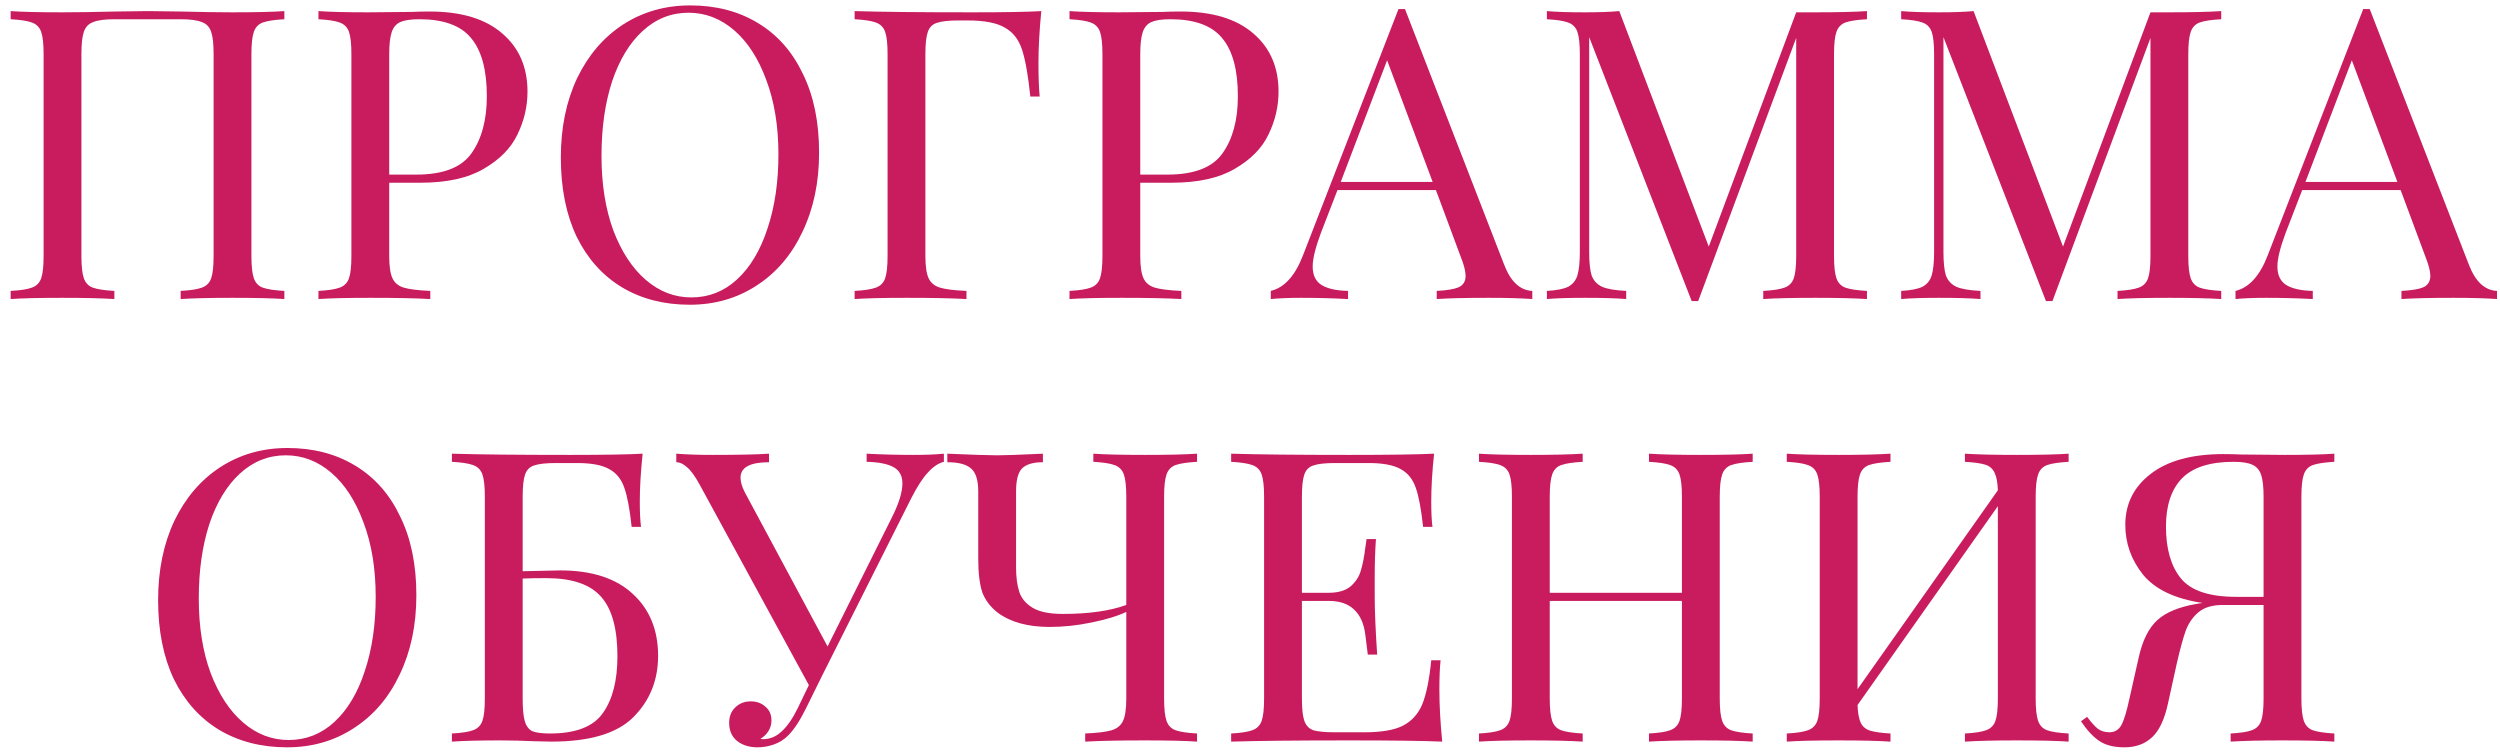
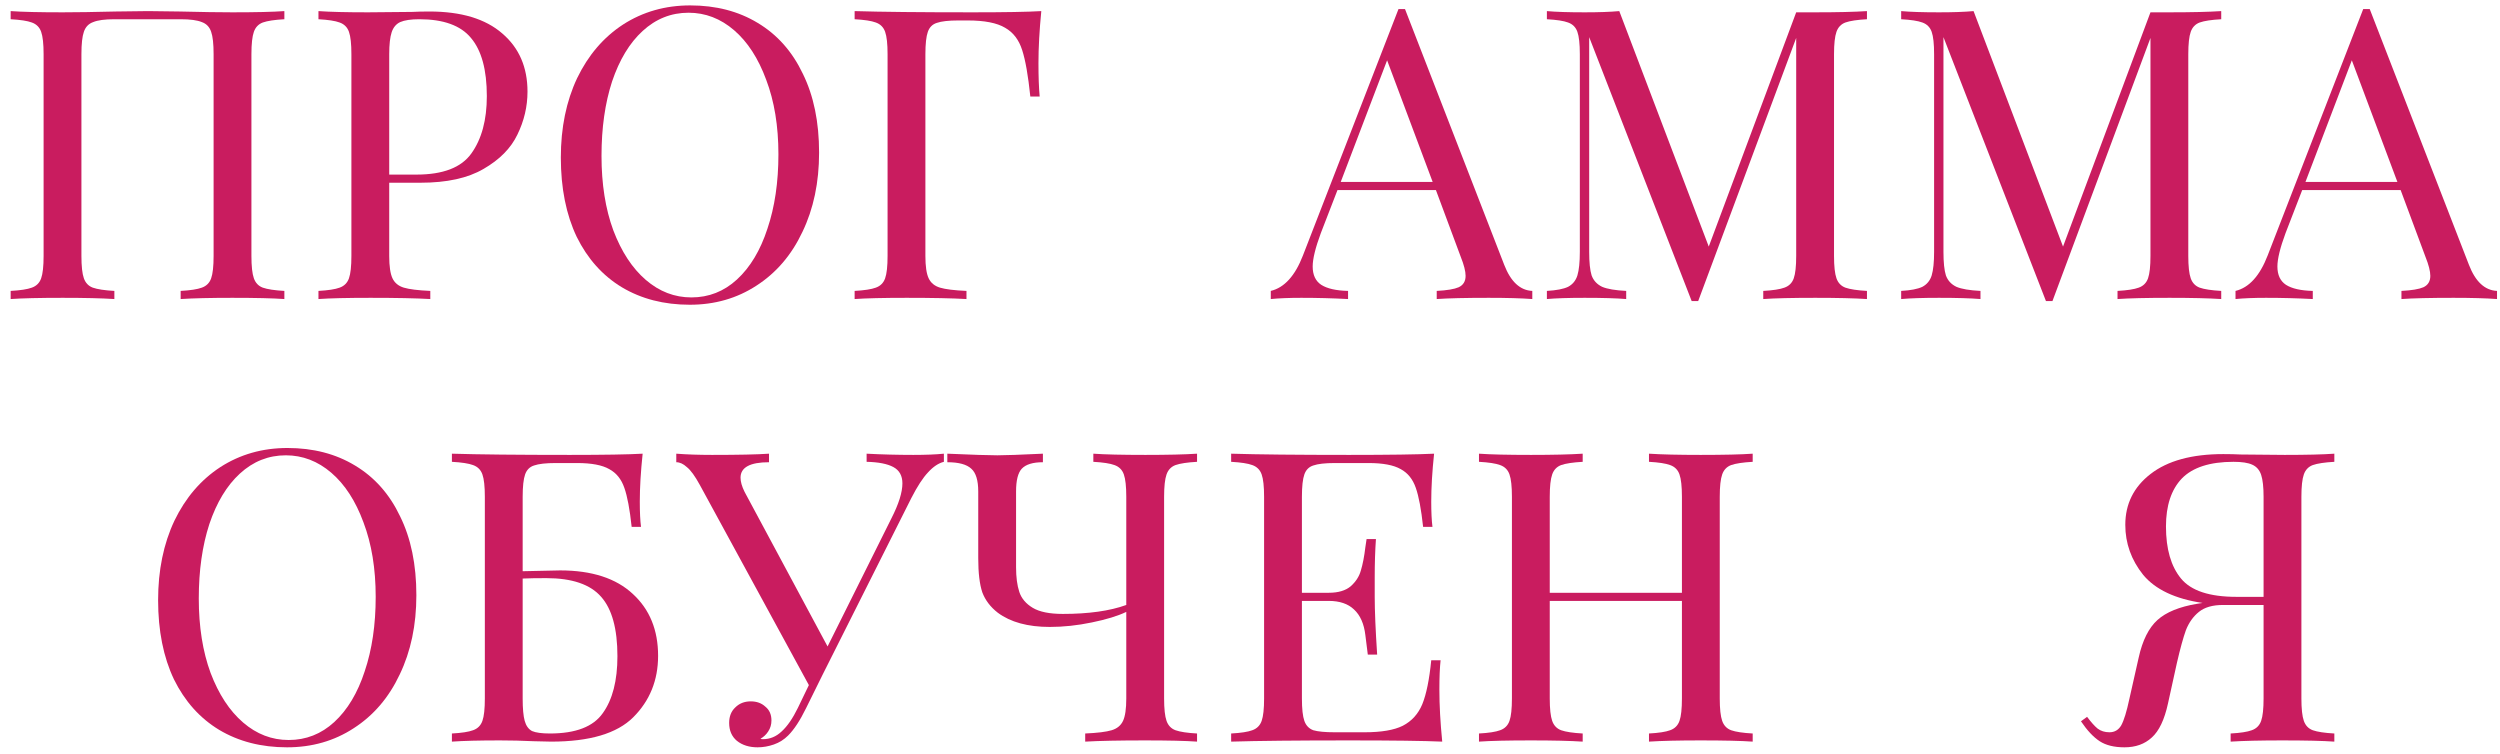
<svg xmlns="http://www.w3.org/2000/svg" width="209" height="63" viewBox="0 0 209 63" fill="none">
  <path d="M23.773 1.608C22.957 1.653 22.356 1.744 21.971 1.88C21.608 2.016 21.359 2.277 21.223 2.662C21.087 3.047 21.019 3.671 21.019 4.532V21.396C21.019 22.258 21.087 22.881 21.223 23.266C21.359 23.651 21.608 23.912 21.971 24.048C22.356 24.184 22.957 24.275 23.773 24.32V25C22.821 24.932 21.37 24.898 19.421 24.898C17.585 24.898 16.145 24.932 15.103 25V24.32C15.919 24.275 16.508 24.184 16.871 24.048C17.256 23.912 17.517 23.651 17.653 23.266C17.789 22.881 17.857 22.258 17.857 21.396V4.532C17.857 3.671 17.789 3.047 17.653 2.662C17.517 2.254 17.256 1.982 16.871 1.846C16.485 1.687 15.896 1.608 15.103 1.608H9.561C8.767 1.608 8.178 1.687 7.793 1.846C7.407 1.982 7.147 2.254 7.011 2.662C6.875 3.047 6.807 3.671 6.807 4.532V21.396C6.807 22.258 6.875 22.881 7.011 23.266C7.147 23.651 7.396 23.912 7.759 24.048C8.144 24.184 8.745 24.275 9.561 24.32V25C8.518 24.932 7.079 24.898 5.243 24.898C3.293 24.898 1.843 24.932 0.891 25V24.32C1.707 24.275 2.296 24.184 2.659 24.048C3.044 23.912 3.305 23.651 3.441 23.266C3.577 22.881 3.645 22.258 3.645 21.396V4.532C3.645 3.671 3.577 3.047 3.441 2.662C3.305 2.277 3.044 2.016 2.659 1.88C2.296 1.744 1.707 1.653 0.891 1.608V0.928C1.843 0.996 3.293 1.03 5.243 1.03C6.376 1.03 7.849 1.007 9.663 0.962L12.383 0.928L15.035 0.962C16.848 1.007 18.31 1.03 19.421 1.03C21.37 1.03 22.821 0.996 23.773 0.928V1.608Z" fill="#C91C5F" />
  <path d="M32.539 15.276V21.396C32.539 22.258 32.63 22.881 32.811 23.266C32.992 23.651 33.31 23.912 33.763 24.048C34.216 24.184 34.953 24.275 35.973 24.32V25C34.794 24.932 33.128 24.898 30.975 24.898C29.026 24.898 27.575 24.932 26.623 25V24.32C27.439 24.275 28.028 24.184 28.391 24.048C28.776 23.912 29.037 23.651 29.173 23.266C29.309 22.881 29.377 22.258 29.377 21.396V4.532C29.377 3.671 29.309 3.047 29.173 2.662C29.037 2.277 28.776 2.016 28.391 1.88C28.028 1.744 27.439 1.653 26.623 1.608V0.928C27.575 0.996 28.958 1.03 30.771 1.03L34.443 0.996C34.874 0.973 35.361 0.962 35.905 0.962C38.557 0.962 40.586 1.574 41.991 2.798C43.396 3.999 44.099 5.62 44.099 7.66C44.099 8.907 43.816 10.108 43.249 11.264C42.705 12.398 41.764 13.35 40.427 14.12C39.112 14.891 37.356 15.276 35.157 15.276H32.539ZM35.055 1.608C34.352 1.608 33.82 1.687 33.457 1.846C33.117 2.005 32.879 2.288 32.743 2.696C32.607 3.104 32.539 3.716 32.539 4.532V14.596H34.817C37.038 14.596 38.568 14.007 39.407 12.828C40.268 11.627 40.699 10.029 40.699 8.034C40.699 5.835 40.257 4.215 39.373 3.172C38.512 2.129 37.072 1.608 35.055 1.608Z" fill="#C91C5F" />
  <path d="M57.698 0.452C59.851 0.452 61.732 0.939 63.342 1.914C64.974 2.889 66.232 4.305 67.116 6.164C68.022 8 68.476 10.199 68.476 12.76C68.476 15.254 68.011 17.463 67.082 19.39C66.175 21.317 64.894 22.813 63.24 23.878C61.608 24.944 59.749 25.476 57.664 25.476C55.51 25.476 53.618 24.989 51.986 24.014C50.376 23.04 49.118 21.634 48.212 19.798C47.328 17.939 46.886 15.729 46.886 13.168C46.886 10.675 47.339 8.465 48.246 6.538C49.175 4.611 50.456 3.115 52.088 2.05C53.742 0.985 55.612 0.452 57.698 0.452ZM57.562 1.064C56.111 1.064 54.83 1.574 53.72 2.594C52.632 3.591 51.782 4.997 51.17 6.81C50.58 8.623 50.286 10.697 50.286 13.032C50.286 15.389 50.614 17.463 51.272 19.254C51.952 21.045 52.858 22.427 53.992 23.402C55.125 24.377 56.394 24.864 57.8 24.864C59.25 24.864 60.52 24.366 61.608 23.368C62.718 22.348 63.568 20.931 64.158 19.118C64.77 17.305 65.076 15.231 65.076 12.896C65.076 10.539 64.736 8.465 64.056 6.674C63.398 4.883 62.503 3.501 61.37 2.526C60.236 1.551 58.967 1.064 57.562 1.064Z" fill="#C91C5F" />
  <path d="M87.053 0.928C86.895 2.537 86.815 3.988 86.815 5.28C86.815 6.413 86.849 7.343 86.917 8.068H86.135C85.954 6.323 85.727 5.031 85.455 4.192C85.183 3.331 84.707 2.707 84.027 2.322C83.347 1.914 82.305 1.71 80.899 1.71H80.117C79.301 1.71 78.701 1.778 78.315 1.914C77.953 2.027 77.703 2.277 77.567 2.662C77.431 3.047 77.363 3.671 77.363 4.532V21.396C77.363 22.258 77.454 22.881 77.635 23.266C77.817 23.651 78.134 23.912 78.587 24.048C79.041 24.184 79.777 24.275 80.797 24.32V25C79.619 24.932 77.953 24.898 75.799 24.898C73.85 24.898 72.399 24.932 71.447 25V24.32C72.263 24.275 72.853 24.184 73.215 24.048C73.601 23.912 73.861 23.651 73.997 23.266C74.133 22.881 74.201 22.258 74.201 21.396V4.532C74.201 3.671 74.133 3.047 73.997 2.662C73.861 2.277 73.601 2.016 73.215 1.88C72.853 1.744 72.263 1.653 71.447 1.608V0.928C73.669 0.996 76.955 1.03 81.307 1.03C84.005 1.03 85.92 0.996 87.053 0.928Z" fill="#C91C5F" />
-   <path d="M95.326 15.276V21.396C95.326 22.258 95.417 22.881 95.598 23.266C95.779 23.651 96.097 23.912 96.55 24.048C97.004 24.184 97.74 24.275 98.76 24.32V25C97.582 24.932 95.915 24.898 93.762 24.898C91.813 24.898 90.362 24.932 89.41 25V24.32C90.226 24.275 90.816 24.184 91.178 24.048C91.564 23.912 91.824 23.651 91.96 23.266C92.096 22.881 92.164 22.258 92.164 21.396V4.532C92.164 3.671 92.096 3.047 91.96 2.662C91.824 2.277 91.564 2.016 91.178 1.88C90.816 1.744 90.226 1.653 89.41 1.608V0.928C90.362 0.996 91.745 1.03 93.558 1.03L97.23 0.996C97.661 0.973 98.148 0.962 98.692 0.962C101.344 0.962 103.373 1.574 104.778 2.798C106.183 3.999 106.886 5.62 106.886 7.66C106.886 8.907 106.603 10.108 106.036 11.264C105.492 12.398 104.551 13.35 103.214 14.12C101.899 14.891 100.143 15.276 97.944 15.276H95.326ZM97.842 1.608C97.139 1.608 96.607 1.687 96.244 1.846C95.904 2.005 95.666 2.288 95.53 2.696C95.394 3.104 95.326 3.716 95.326 4.532V14.596H97.604C99.826 14.596 101.355 14.007 102.194 12.828C103.055 11.627 103.486 10.029 103.486 8.034C103.486 5.835 103.044 4.215 102.16 3.172C101.299 2.129 99.859 1.608 97.842 1.608Z" fill="#C91C5F" />
  <path d="M125.754 22.144C126.298 23.549 127.08 24.275 128.1 24.32V25C127.194 24.932 125.981 24.898 124.462 24.898C122.513 24.898 121.062 24.932 120.11 25V24.32C120.972 24.275 121.584 24.173 121.946 24.014C122.332 23.833 122.524 23.515 122.524 23.062C122.524 22.677 122.388 22.144 122.116 21.464L120.042 15.888H111.814L110.42 19.492C109.967 20.716 109.74 21.645 109.74 22.28C109.74 22.983 109.978 23.493 110.454 23.81C110.953 24.128 111.701 24.297 112.698 24.32V25C111.406 24.932 110.103 24.898 108.788 24.898C107.768 24.898 106.918 24.932 106.238 25V24.32C107.372 24.048 108.267 23.062 108.924 21.362L116.914 0.758H117.458L125.754 22.144ZM119.77 15.208L115.962 5.042L112.086 15.208H119.77Z" fill="#C91C5F" />
  <path d="M156.078 1.608C155.262 1.653 154.662 1.744 154.276 1.88C153.914 2.016 153.664 2.277 153.528 2.662C153.392 3.047 153.324 3.671 153.324 4.532V21.396C153.324 22.258 153.392 22.881 153.528 23.266C153.664 23.651 153.914 23.912 154.276 24.048C154.662 24.184 155.262 24.275 156.078 24.32V25C155.036 24.932 153.596 24.898 151.76 24.898C149.811 24.898 148.36 24.932 147.408 25V24.32C148.224 24.275 148.814 24.184 149.176 24.048C149.562 23.912 149.822 23.651 149.958 23.266C150.094 22.881 150.162 22.258 150.162 21.396V3.172L141.968 25.17H141.424L132.856 3.104V21.056C132.856 21.94 132.924 22.598 133.06 23.028C133.219 23.459 133.514 23.776 133.944 23.98C134.375 24.162 135.044 24.275 135.95 24.32V25C135.134 24.932 133.978 24.898 132.482 24.898C131.122 24.898 130.068 24.932 129.32 25V24.32C130.114 24.275 130.703 24.162 131.088 23.98C131.474 23.776 131.734 23.459 131.87 23.028C132.006 22.575 132.074 21.918 132.074 21.056V4.532C132.074 3.671 132.006 3.047 131.87 2.662C131.734 2.277 131.474 2.016 131.088 1.88C130.726 1.744 130.136 1.653 129.32 1.608V0.928C130.068 0.996 131.122 1.03 132.482 1.03C133.661 1.03 134.624 0.996 135.372 0.928L142.852 20.614L150.162 1.03H151.76C153.596 1.03 155.036 0.996 156.078 0.928V1.608Z" fill="#C91C5F" />
  <path d="M185.695 1.608C184.879 1.653 184.279 1.744 183.893 1.88C183.531 2.016 183.281 2.277 183.145 2.662C183.009 3.047 182.941 3.671 182.941 4.532V21.396C182.941 22.258 183.009 22.881 183.145 23.266C183.281 23.651 183.531 23.912 183.893 24.048C184.279 24.184 184.879 24.275 185.695 24.32V25C184.653 24.932 183.214 24.898 181.378 24.898C179.428 24.898 177.977 24.932 177.025 25V24.32C177.841 24.275 178.431 24.184 178.794 24.048C179.179 23.912 179.439 23.651 179.576 23.266C179.712 22.881 179.779 22.258 179.779 21.396V3.172L171.585 25.17H171.042L162.473 3.104V21.056C162.473 21.94 162.542 22.598 162.678 23.028C162.836 23.459 163.131 23.776 163.561 23.98C163.992 24.162 164.661 24.275 165.568 24.32V25C164.752 24.932 163.596 24.898 162.1 24.898C160.74 24.898 159.686 24.932 158.938 25V24.32C159.731 24.275 160.32 24.162 160.706 23.98C161.091 23.776 161.352 23.459 161.488 23.028C161.624 22.575 161.691 21.918 161.691 21.056V4.532C161.691 3.671 161.624 3.047 161.488 2.662C161.352 2.277 161.091 2.016 160.706 1.88C160.343 1.744 159.753 1.653 158.938 1.608V0.928C159.686 0.996 160.74 1.03 162.1 1.03C163.278 1.03 164.242 0.996 164.99 0.928L172.469 20.614L179.779 1.03H181.378C183.214 1.03 184.653 0.996 185.695 0.928V1.608Z" fill="#C91C5F" />
  <path d="M206.405 22.144C206.949 23.549 207.731 24.275 208.751 24.32V25C207.844 24.932 206.631 24.898 205.113 24.898C203.163 24.898 201.713 24.932 200.761 25V24.32C201.622 24.275 202.234 24.173 202.597 24.014C202.982 23.833 203.175 23.515 203.175 23.062C203.175 22.677 203.039 22.144 202.767 21.464L200.693 15.888H192.465L191.071 19.492C190.617 20.716 190.391 21.645 190.391 22.28C190.391 22.983 190.629 23.493 191.105 23.81C191.603 24.128 192.351 24.297 193.349 24.32V25C192.057 24.932 190.753 24.898 189.439 24.898C188.419 24.898 187.569 24.932 186.889 25V24.32C188.022 24.048 188.917 23.062 189.575 21.362L197.565 0.758H198.109L206.405 22.144ZM200.421 15.208L196.613 5.042L192.737 15.208H200.421Z" fill="#C91C5F" />
  <path d="M24.03 37.452C26.183 37.452 28.064 37.94 29.674 38.914C31.306 39.889 32.564 41.306 33.448 43.164C34.354 45 34.808 47.199 34.808 49.76C34.808 52.254 34.343 54.464 33.414 56.39C32.507 58.317 31.226 59.813 29.572 60.878C27.94 61.944 26.081 62.476 23.996 62.476C21.842 62.476 19.95 61.989 18.318 61.014C16.708 60.039 15.45 58.634 14.544 56.798C13.66 54.94 13.218 52.73 13.218 50.168C13.218 47.675 13.671 45.465 14.578 43.538C15.507 41.611 16.788 40.115 18.42 39.05C20.074 37.985 21.944 37.452 24.03 37.452ZM23.894 38.064C22.443 38.064 21.162 38.574 20.052 39.594C18.964 40.592 18.114 41.997 17.502 43.81C16.912 45.623 16.618 47.697 16.618 50.032C16.618 52.389 16.946 54.464 17.604 56.254C18.284 58.045 19.19 59.428 20.324 60.402C21.457 61.377 22.726 61.864 24.132 61.864C25.582 61.864 26.852 61.365 27.94 60.368C29.05 59.348 29.9 57.931 30.49 56.118C31.102 54.305 31.408 52.231 31.408 49.896C31.408 47.539 31.068 45.465 30.388 43.674C29.73 41.883 28.835 40.501 27.702 39.526C26.568 38.551 25.299 38.064 23.894 38.064Z" fill="#C91C5F" />
  <path d="M46.823 47.686C49.475 47.686 51.504 48.343 52.909 49.658C54.315 50.95 55.017 52.673 55.017 54.826C55.017 56.866 54.326 58.578 52.943 59.96C51.583 61.32 49.294 62 46.075 62L44.613 61.966C43.661 61.921 42.721 61.898 41.791 61.898C40.069 61.898 38.731 61.932 37.779 62V61.32C38.595 61.275 39.185 61.184 39.547 61.048C39.933 60.912 40.193 60.651 40.329 60.266C40.465 59.881 40.533 59.258 40.533 58.396V41.532C40.533 40.671 40.465 40.047 40.329 39.662C40.193 39.277 39.933 39.016 39.547 38.88C39.185 38.744 38.595 38.654 37.779 38.608V37.928C40.001 37.996 43.287 38.03 47.639 38.03C50.495 38.03 52.524 37.996 53.725 37.928C53.567 39.424 53.487 40.761 53.487 41.94C53.487 42.824 53.521 43.527 53.589 44.048H52.807C52.649 42.575 52.445 41.487 52.195 40.784C51.946 40.059 51.527 39.538 50.937 39.22C50.348 38.88 49.453 38.71 48.251 38.71H46.449C45.633 38.71 45.033 38.778 44.647 38.914C44.285 39.028 44.035 39.277 43.899 39.662C43.763 40.047 43.695 40.671 43.695 41.532V47.754L46.823 47.686ZM45.973 61.32C48.127 61.32 49.6 60.754 50.393 59.62C51.209 58.487 51.617 56.9 51.617 54.86C51.617 52.571 51.164 50.916 50.257 49.896C49.351 48.853 47.821 48.332 45.667 48.332C44.874 48.332 44.217 48.343 43.695 48.366V58.396C43.695 59.235 43.752 59.858 43.865 60.266C43.979 60.674 44.183 60.958 44.477 61.116C44.795 61.252 45.293 61.32 45.973 61.32Z" fill="#C91C5F" />
  <path d="M76.359 38.03C77.379 38.03 78.229 37.996 78.909 37.928V38.608C78.456 38.721 78.014 39.016 77.583 39.492C77.153 39.946 76.688 40.66 76.189 41.634L68.777 56.39L67.383 59.212C66.885 60.232 66.386 60.992 65.887 61.49C65.547 61.83 65.15 62.08 64.697 62.238C64.244 62.397 63.791 62.476 63.337 62.476C62.635 62.476 62.056 62.295 61.603 61.932C61.172 61.569 60.957 61.071 60.957 60.436C60.957 59.892 61.127 59.462 61.467 59.144C61.807 58.804 62.238 58.634 62.759 58.634C63.258 58.634 63.666 58.782 63.983 59.076C64.323 59.348 64.493 59.733 64.493 60.232C64.493 60.572 64.403 60.878 64.221 61.15C64.062 61.4 63.847 61.603 63.575 61.762C63.62 61.785 63.688 61.796 63.779 61.796C64.368 61.796 64.89 61.581 65.343 61.15C65.819 60.719 66.272 60.062 66.703 59.178L67.621 57.274L58.509 40.546C58.101 39.798 57.739 39.3 57.421 39.05C57.127 38.778 56.832 38.642 56.537 38.642V37.928C57.421 37.996 58.419 38.03 59.529 38.03C61.728 38.03 63.315 37.996 64.289 37.928V38.642C62.703 38.642 61.909 39.073 61.909 39.934C61.909 40.274 62.023 40.671 62.249 41.124L69.185 54.044L74.523 43.334C75.135 42.133 75.441 41.158 75.441 40.41C75.441 39.776 75.192 39.322 74.693 39.05C74.195 38.778 73.447 38.631 72.449 38.608V37.928C73.741 37.996 75.044 38.03 76.359 38.03Z" fill="#C91C5F" />
  <path d="M100.073 38.608C99.257 38.654 98.656 38.744 98.271 38.88C97.908 39.016 97.659 39.277 97.523 39.662C97.387 40.047 97.319 40.671 97.319 41.532V58.396C97.319 59.258 97.387 59.881 97.523 60.266C97.659 60.651 97.908 60.912 98.271 61.048C98.656 61.184 99.257 61.275 100.073 61.32V62C99.121 61.932 97.67 61.898 95.721 61.898C93.59 61.898 91.924 61.932 90.723 62V61.32C91.743 61.275 92.48 61.184 92.933 61.048C93.386 60.912 93.704 60.651 93.885 60.266C94.066 59.881 94.157 59.258 94.157 58.396V51.154C93.454 51.494 92.491 51.789 91.267 52.038C90.066 52.288 88.898 52.412 87.765 52.412C85.929 52.412 84.478 52.016 83.413 51.222C82.801 50.746 82.37 50.179 82.121 49.522C81.894 48.842 81.781 47.89 81.781 46.666V41.09C81.781 40.161 81.588 39.526 81.203 39.186C80.817 38.824 80.149 38.642 79.197 38.642V37.928C81.282 38.019 82.676 38.064 83.379 38.064C84.013 38.064 85.283 38.019 87.187 37.928V38.642C86.348 38.642 85.759 38.824 85.419 39.186C85.102 39.526 84.943 40.161 84.943 41.09V47.414C84.943 48.253 85.034 48.944 85.215 49.488C85.396 50.032 85.77 50.474 86.337 50.814C86.903 51.154 87.742 51.324 88.853 51.324C91.006 51.324 92.774 51.075 94.157 50.576V41.532C94.157 40.671 94.089 40.047 93.953 39.662C93.817 39.277 93.556 39.016 93.171 38.88C92.808 38.744 92.219 38.654 91.403 38.608V37.928C92.355 37.996 93.805 38.03 95.755 38.03C97.591 38.03 99.03 37.996 100.073 37.928V38.608Z" fill="#C91C5F" />
  <path d="M120.332 57.648C120.332 58.94 120.411 60.391 120.57 62C119.028 61.932 116.433 61.898 112.784 61.898C108.432 61.898 105.145 61.932 102.924 62V61.32C103.74 61.275 104.329 61.184 104.692 61.048C105.077 60.912 105.338 60.651 105.474 60.266C105.61 59.881 105.678 59.258 105.678 58.396V41.532C105.678 40.671 105.61 40.047 105.474 39.662C105.338 39.277 105.077 39.016 104.692 38.88C104.329 38.744 103.74 38.654 102.924 38.608V37.928C105.145 37.996 108.432 38.03 112.784 38.03C116.116 38.03 118.484 37.996 119.89 37.928C119.731 39.424 119.652 40.761 119.652 41.94C119.652 42.824 119.686 43.527 119.754 44.048H118.972C118.813 42.575 118.609 41.487 118.36 40.784C118.11 40.059 117.691 39.538 117.102 39.22C116.512 38.88 115.617 38.71 114.416 38.71H111.594C110.778 38.71 110.177 38.778 109.792 38.914C109.429 39.028 109.18 39.277 109.044 39.662C108.908 40.047 108.84 40.671 108.84 41.532V49.556H111.084C111.877 49.556 112.489 49.375 112.92 49.012C113.35 48.627 113.634 48.185 113.77 47.686C113.928 47.165 114.053 46.519 114.144 45.748L114.246 45.068H115.028C114.96 46.02 114.926 47.086 114.926 48.264V49.896C114.926 51.052 114.994 52.661 115.13 54.724H114.348C114.325 54.566 114.257 54.022 114.144 53.092C114.03 52.14 113.713 51.426 113.192 50.95C112.693 50.474 111.99 50.236 111.084 50.236H108.84V58.396C108.84 59.258 108.908 59.881 109.044 60.266C109.18 60.651 109.429 60.912 109.792 61.048C110.177 61.161 110.778 61.218 111.594 61.218H114.076C115.481 61.218 116.546 61.037 117.272 60.674C118.02 60.289 118.564 59.688 118.904 58.872C119.244 58.033 119.493 56.809 119.652 55.2H120.434C120.366 55.812 120.332 56.628 120.332 57.648Z" fill="#C91C5F" />
  <path d="M146.525 38.608C145.709 38.654 145.108 38.744 144.723 38.88C144.36 39.016 144.111 39.277 143.975 39.662C143.839 40.047 143.771 40.671 143.771 41.532V58.396C143.771 59.258 143.839 59.881 143.975 60.266C144.111 60.651 144.36 60.912 144.723 61.048C145.108 61.184 145.709 61.275 146.525 61.32V62C145.573 61.932 144.122 61.898 142.173 61.898C140.337 61.898 138.897 61.932 137.855 62V61.32C138.671 61.275 139.26 61.184 139.623 61.048C140.008 60.912 140.269 60.651 140.405 60.266C140.541 59.881 140.609 59.258 140.609 58.396V50.236H129.559V58.396C129.559 59.258 129.627 59.881 129.763 60.266C129.899 60.651 130.148 60.912 130.511 61.048C130.896 61.184 131.497 61.275 132.313 61.32V62C131.27 61.932 129.831 61.898 127.995 61.898C126.045 61.898 124.595 61.932 123.643 62V61.32C124.459 61.275 125.048 61.184 125.411 61.048C125.796 60.912 126.057 60.651 126.193 60.266C126.329 59.881 126.397 59.258 126.397 58.396V41.532C126.397 40.671 126.329 40.047 126.193 39.662C126.057 39.277 125.796 39.016 125.411 38.88C125.048 38.744 124.459 38.654 123.643 38.608V37.928C124.595 37.996 126.045 38.03 127.995 38.03C129.808 38.03 131.247 37.996 132.313 37.928V38.608C131.497 38.654 130.896 38.744 130.511 38.88C130.148 39.016 129.899 39.277 129.763 39.662C129.627 40.047 129.559 40.671 129.559 41.532V49.556H140.609V41.532C140.609 40.671 140.541 40.047 140.405 39.662C140.269 39.277 140.008 39.016 139.623 38.88C139.26 38.744 138.671 38.654 137.855 38.608V37.928C138.897 37.996 140.337 38.03 142.173 38.03C144.122 38.03 145.573 37.996 146.525 37.928V38.608Z" fill="#C91C5F" />
-   <path d="M172.937 38.608C172.121 38.654 171.52 38.744 171.135 38.88C170.772 39.016 170.523 39.277 170.387 39.662C170.251 40.047 170.183 40.671 170.183 41.532V58.396C170.183 59.258 170.251 59.881 170.387 60.266C170.523 60.651 170.772 60.912 171.135 61.048C171.52 61.184 172.121 61.275 172.937 61.32V62C171.985 61.932 170.534 61.898 168.585 61.898C166.772 61.898 165.332 61.932 164.267 62V61.32C165.083 61.275 165.672 61.184 166.035 61.048C166.42 60.912 166.681 60.651 166.817 60.266C166.953 59.881 167.021 59.258 167.021 58.396V42.314L155.291 58.94C155.314 59.597 155.404 60.096 155.563 60.436C155.722 60.754 155.982 60.969 156.345 61.082C156.708 61.196 157.274 61.275 158.045 61.32V62C157.002 61.932 155.563 61.898 153.727 61.898C151.778 61.898 150.327 61.932 149.375 62V61.32C150.191 61.275 150.78 61.184 151.143 61.048C151.528 60.912 151.789 60.651 151.925 60.266C152.061 59.881 152.129 59.258 152.129 58.396V41.532C152.129 40.671 152.061 40.047 151.925 39.662C151.789 39.277 151.528 39.016 151.143 38.88C150.78 38.744 150.191 38.654 149.375 38.608V37.928C150.327 37.996 151.778 38.03 153.727 38.03C155.54 38.03 156.98 37.996 158.045 37.928V38.608C157.229 38.654 156.628 38.744 156.243 38.88C155.88 39.016 155.631 39.277 155.495 39.662C155.359 40.047 155.291 40.671 155.291 41.532V57.614L167.021 40.988C166.998 40.331 166.908 39.843 166.749 39.526C166.59 39.186 166.33 38.959 165.967 38.846C165.604 38.733 165.038 38.654 164.267 38.608V37.928C165.332 37.996 166.772 38.03 168.585 38.03C170.534 38.03 171.985 37.996 172.937 37.928V38.608Z" fill="#C91C5F" />
  <path d="M195.151 38.608C194.335 38.654 193.734 38.744 193.349 38.88C192.986 39.016 192.737 39.277 192.601 39.662C192.465 40.047 192.397 40.671 192.397 41.532V58.396C192.397 59.258 192.465 59.881 192.601 60.266C192.737 60.651 192.986 60.912 193.349 61.048C193.734 61.184 194.335 61.275 195.151 61.32V62C194.199 61.932 192.748 61.898 190.799 61.898C188.985 61.898 187.546 61.932 186.481 62V61.32C187.297 61.275 187.886 61.184 188.249 61.048C188.634 60.912 188.895 60.651 189.031 60.266C189.167 59.881 189.235 59.258 189.235 58.396V50.576H185.835C184.973 50.576 184.305 50.769 183.829 51.154C183.353 51.539 182.99 52.05 182.741 52.684C182.514 53.319 182.265 54.225 181.993 55.404L181.245 58.804C180.95 60.164 180.497 61.116 179.885 61.66C179.295 62.204 178.536 62.476 177.607 62.476C176.745 62.476 176.054 62.306 175.533 61.966C175.011 61.626 174.49 61.071 173.969 60.3L174.479 59.926C174.819 60.38 175.113 60.708 175.363 60.912C175.635 61.116 175.963 61.218 176.349 61.218C176.779 61.218 177.108 61.026 177.335 60.64C177.561 60.232 177.788 59.495 178.015 58.43L178.797 54.962C179.114 53.534 179.635 52.492 180.361 51.834C181.086 51.177 182.197 50.724 183.693 50.474L184.135 50.406C181.845 50.066 180.191 49.284 179.171 48.06C178.173 46.813 177.675 45.419 177.675 43.878C177.675 42.133 178.377 40.716 179.783 39.628C181.211 38.517 183.239 37.962 185.869 37.962C186.413 37.962 186.9 37.974 187.331 37.996L191.003 38.03C192.816 38.03 194.199 37.996 195.151 37.928V38.608ZM181.075 44.014C181.075 45.895 181.494 47.346 182.333 48.366C183.171 49.386 184.713 49.896 186.957 49.896H189.235V41.532C189.235 40.716 189.167 40.104 189.031 39.696C188.895 39.288 188.645 39.005 188.283 38.846C187.943 38.688 187.421 38.608 186.719 38.608C184.747 38.608 183.307 39.073 182.401 40.002C181.517 40.931 181.075 42.269 181.075 44.014Z" fill="#C91C5F" />
</svg>